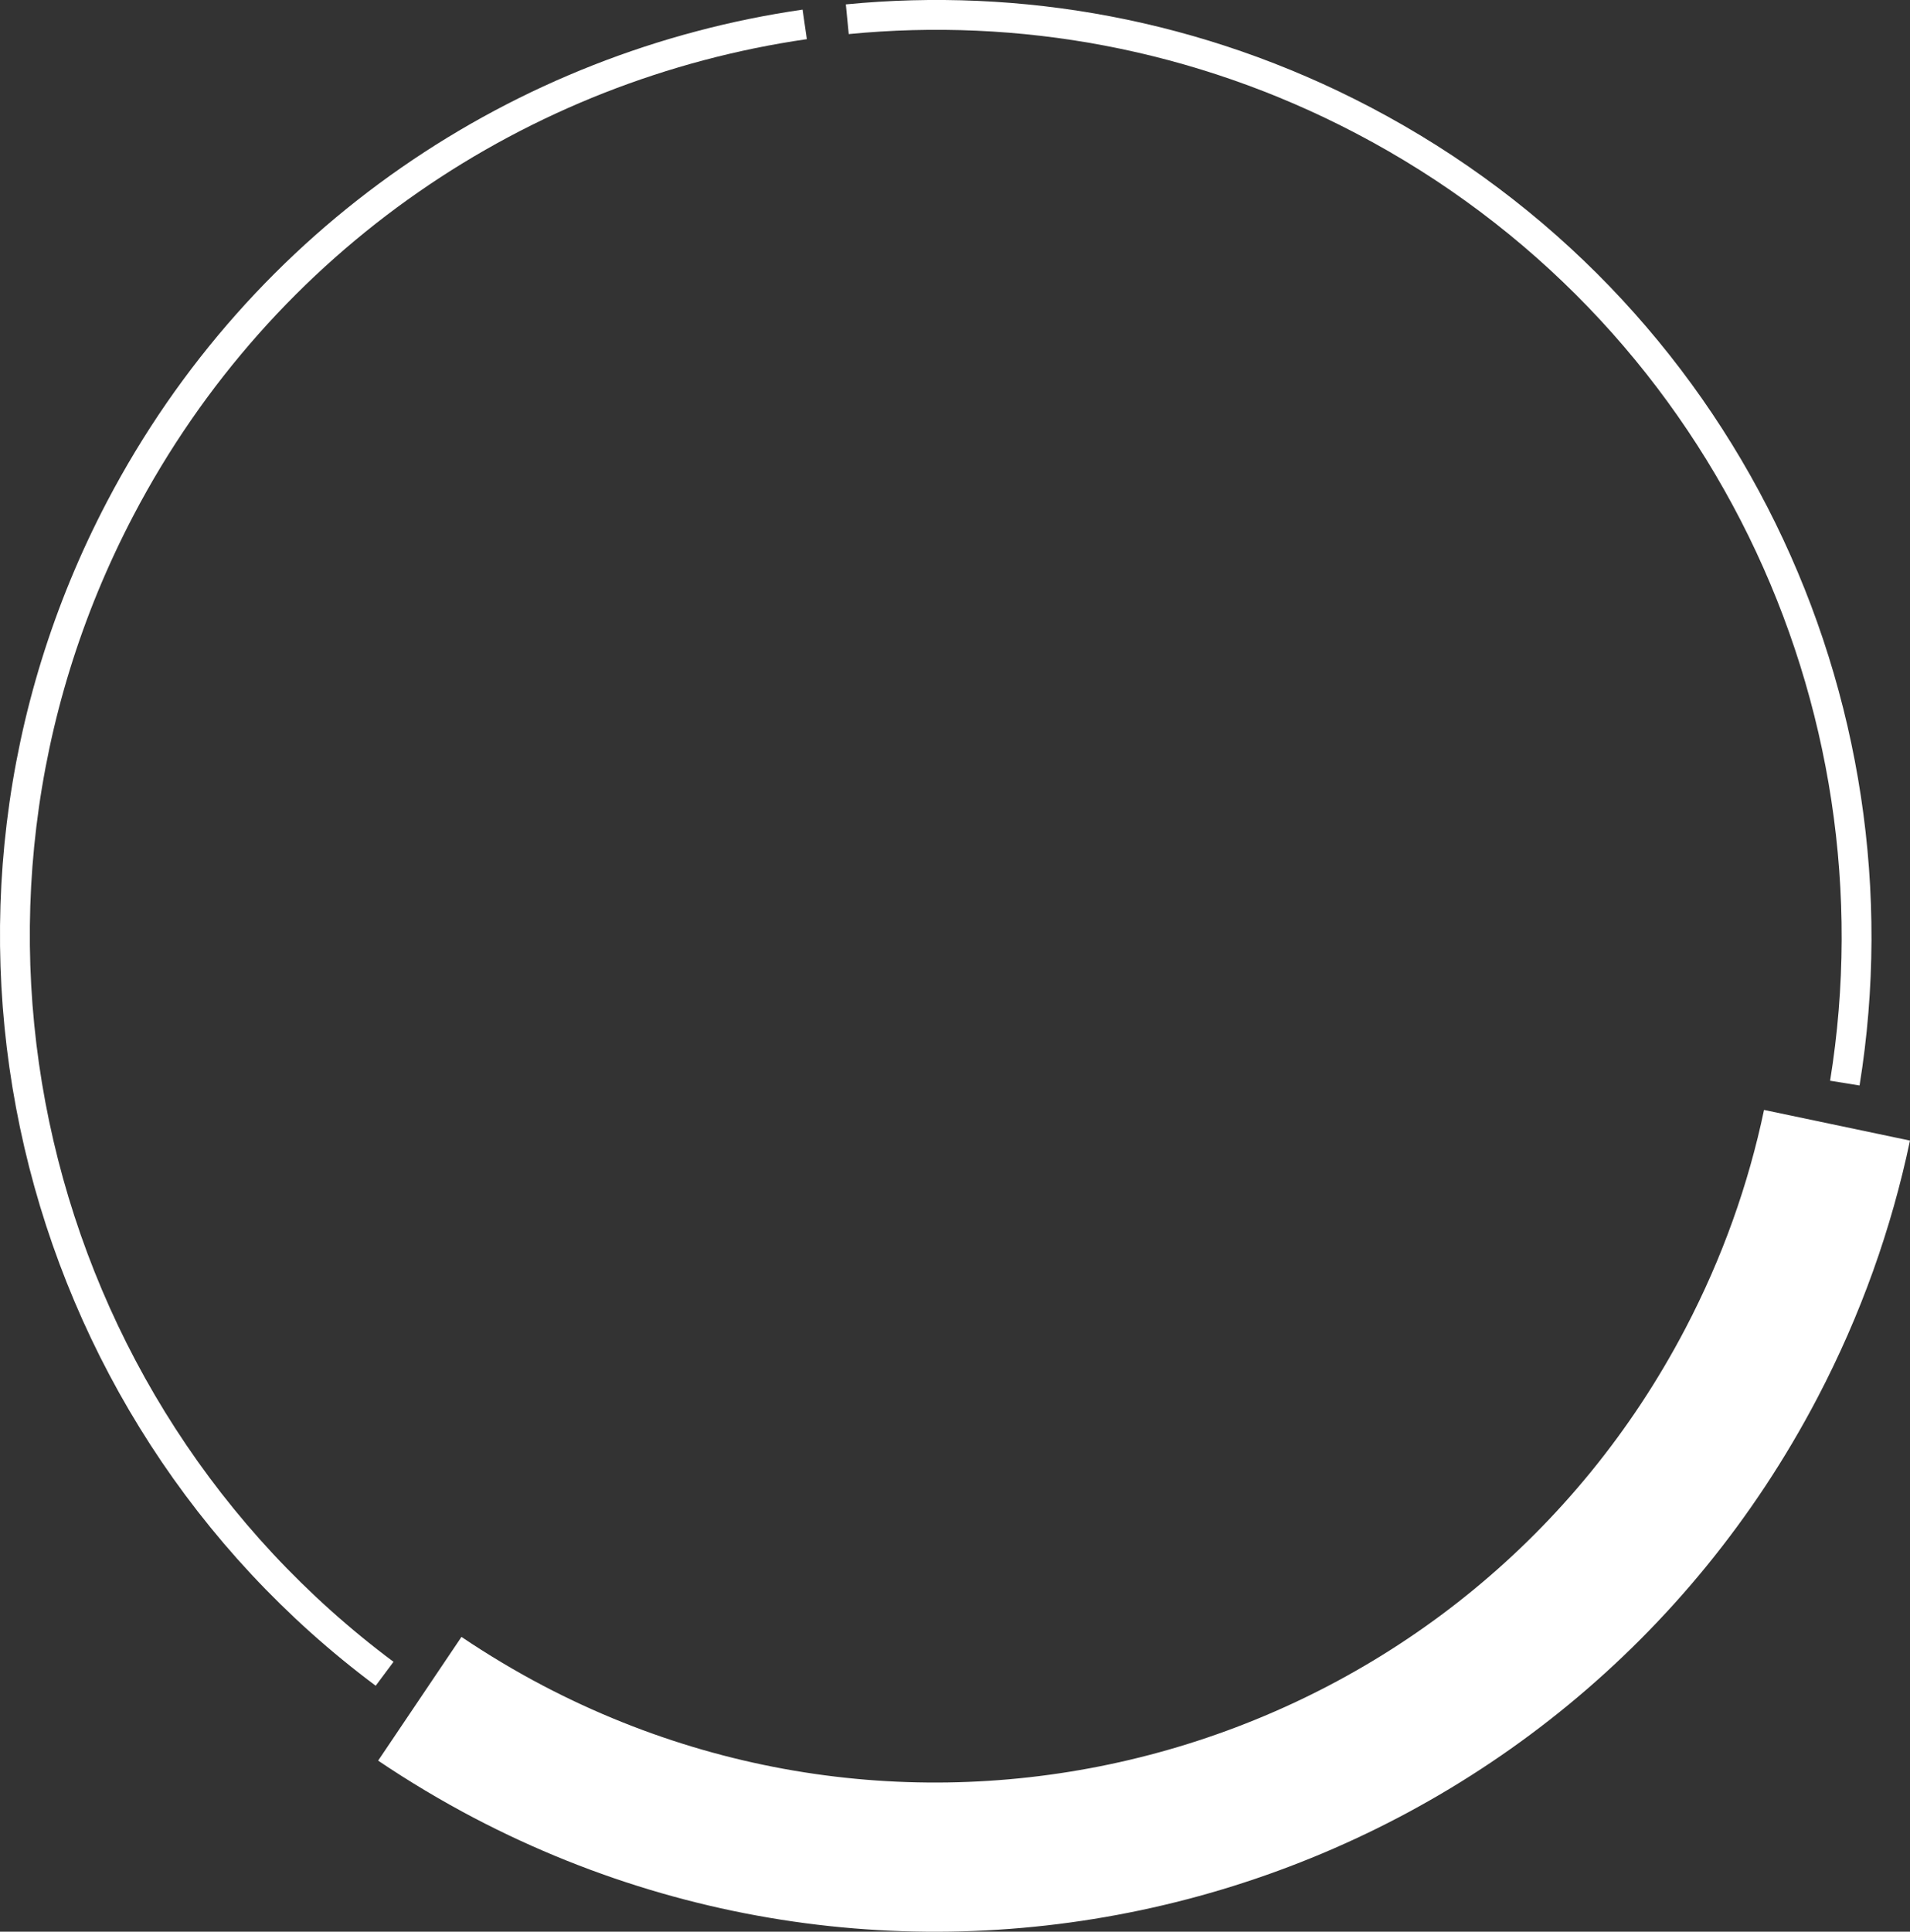
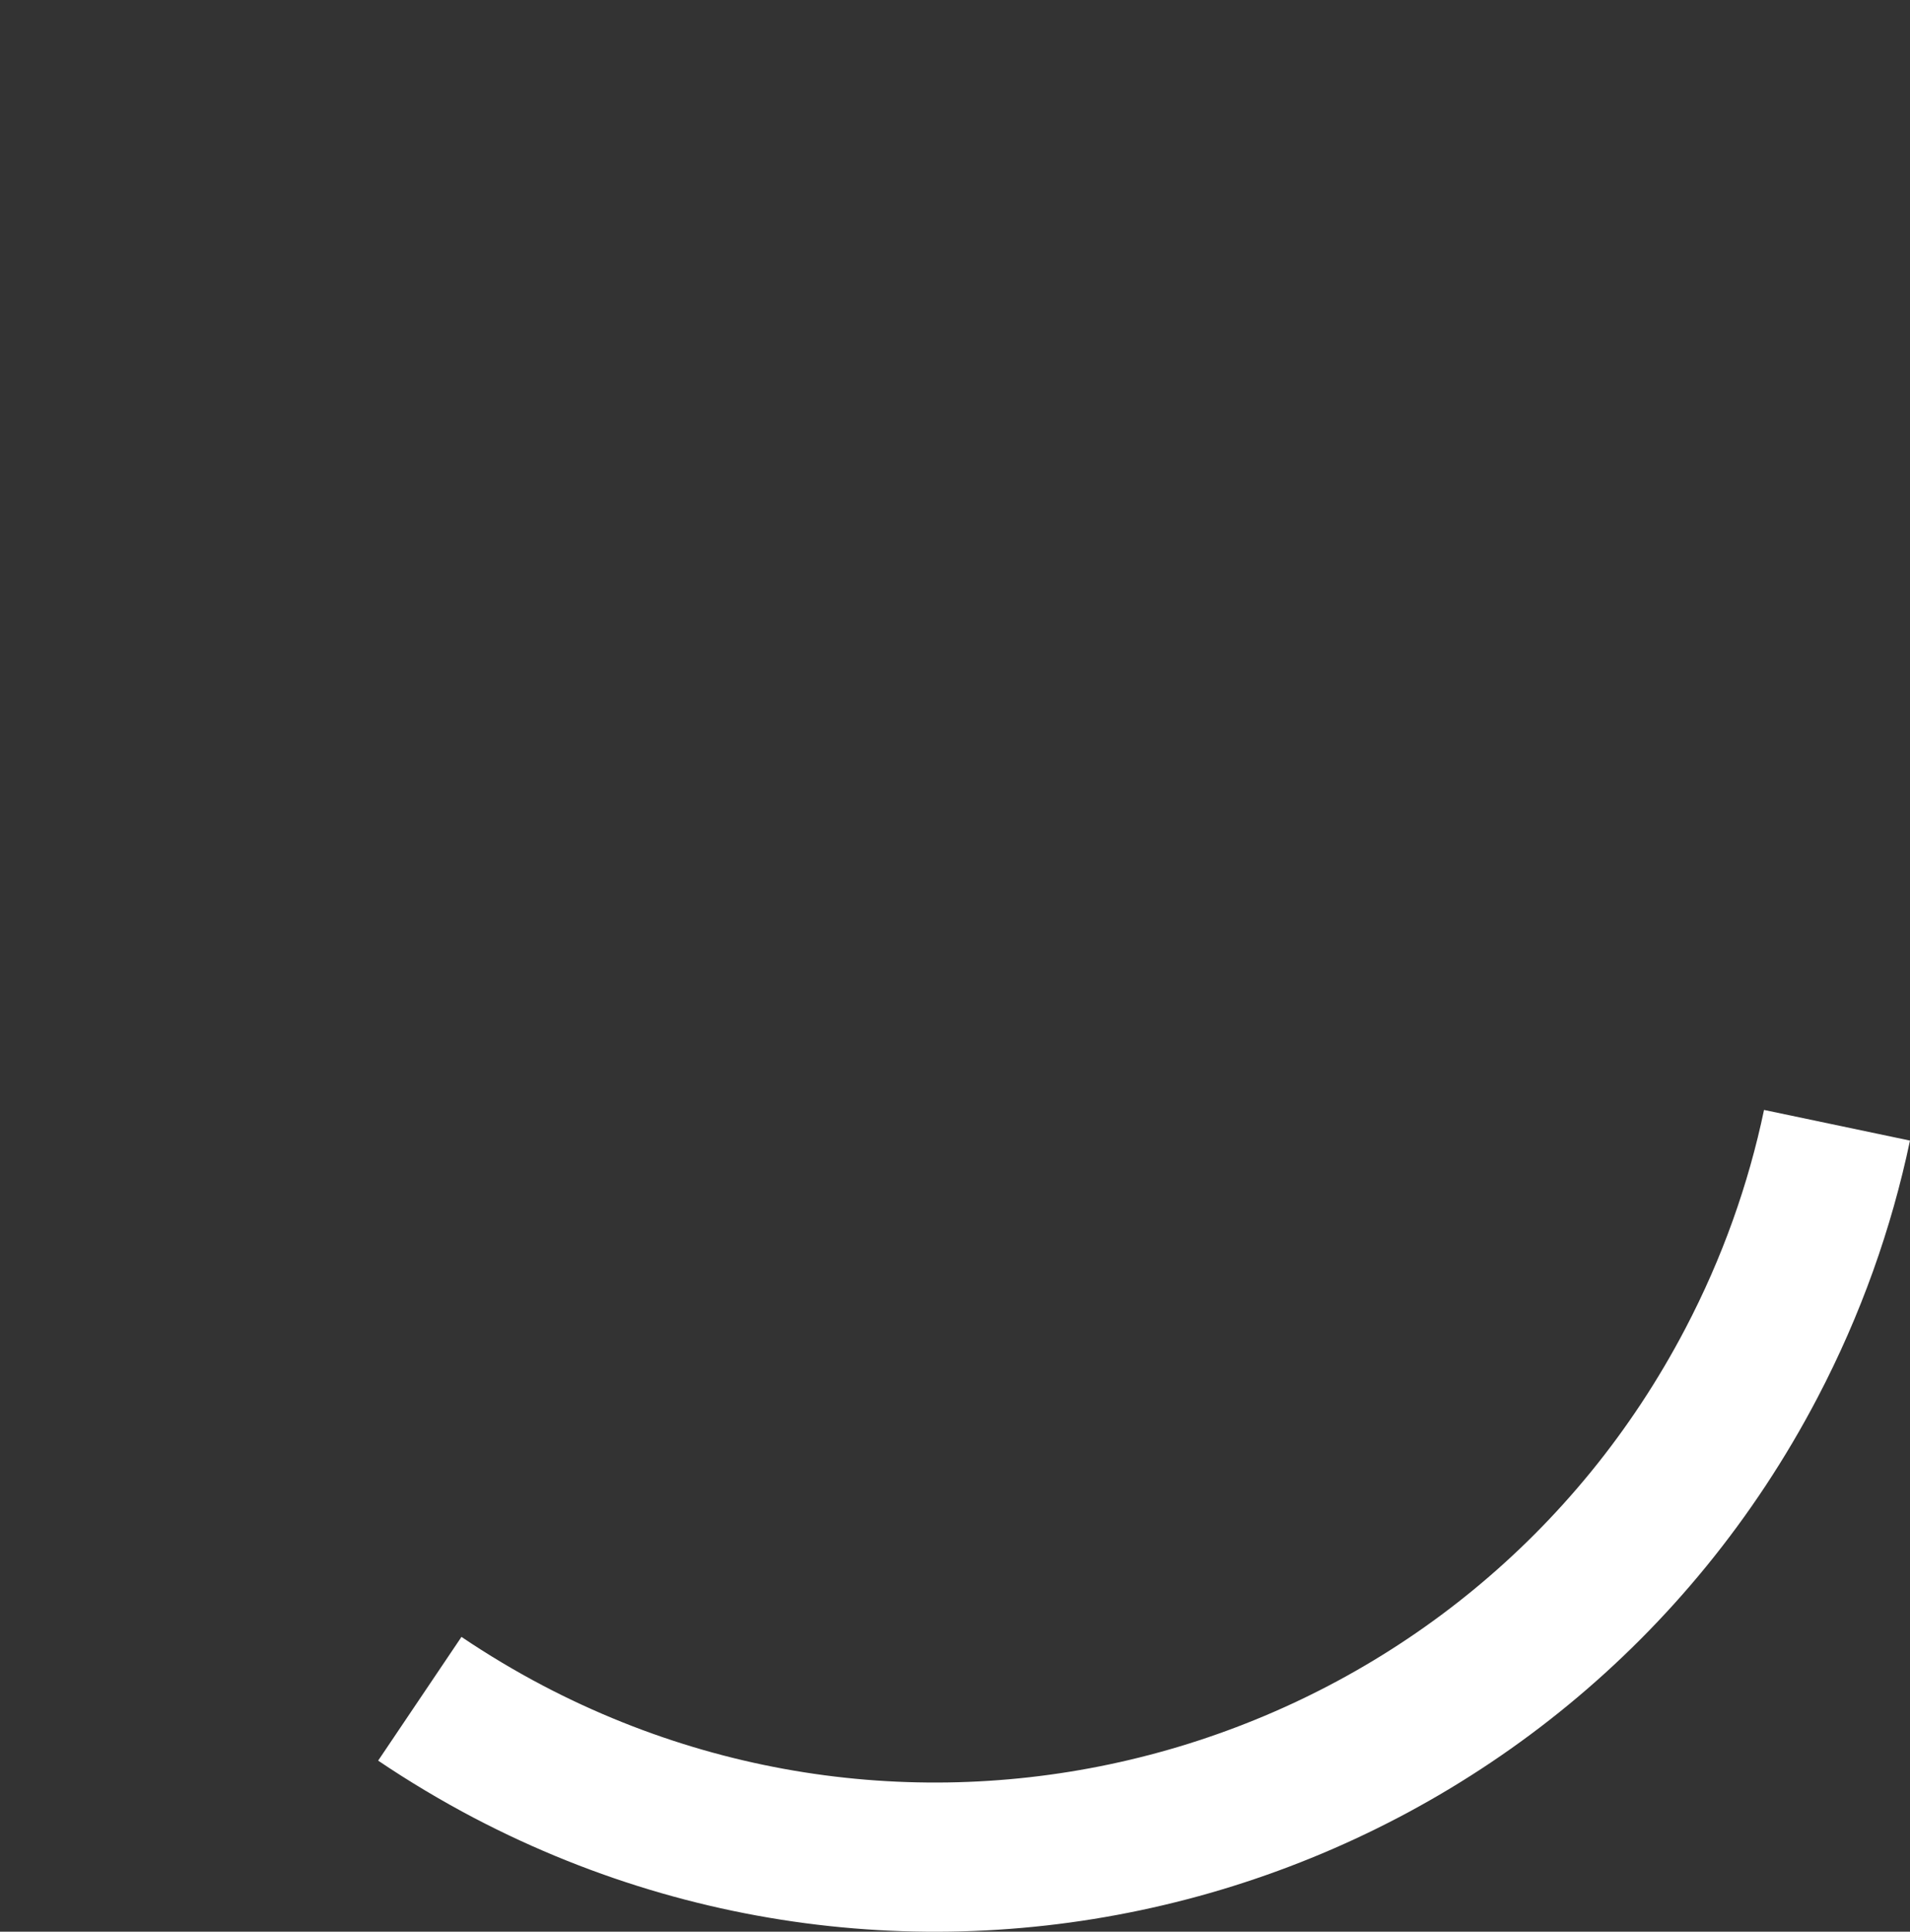
<svg xmlns="http://www.w3.org/2000/svg" id="OBJECTS" viewBox="0 0 256.15 258.98">
  <rect x="0" y="0" width="256.15" height="258.98" fill="#333333" stroke="none" />
  <defs>
    <style>.cls-1{stroke-width:20px;}.cls-1,.cls-2{fill:none;stroke:#fff;stroke-miterlimit:10;}.cls-2{stroke-width:4px;}</style>
  </defs>
-   <path class="cls-2" d="m51.58,224.4C3.78,188.77-12.43,122.71,16.11,68.21,35.23,31.71,70.04,8.75,107.92,3.27" />
-   <path class="cls-2" d="m113.63,2.58c23.08-2.25,47.06,1.96,69.14,13.52,48.31,25.3,72.9,78.08,64.64,129.11" />
  <path class="cls-1" d="m56.3,227.75c3.8,2.56,7.77,4.94,11.92,7.12,60.41,31.63,135.03,8.3,166.66-52.11,5.4-10.31,9.2-21.04,11.48-31.9" />
</svg>